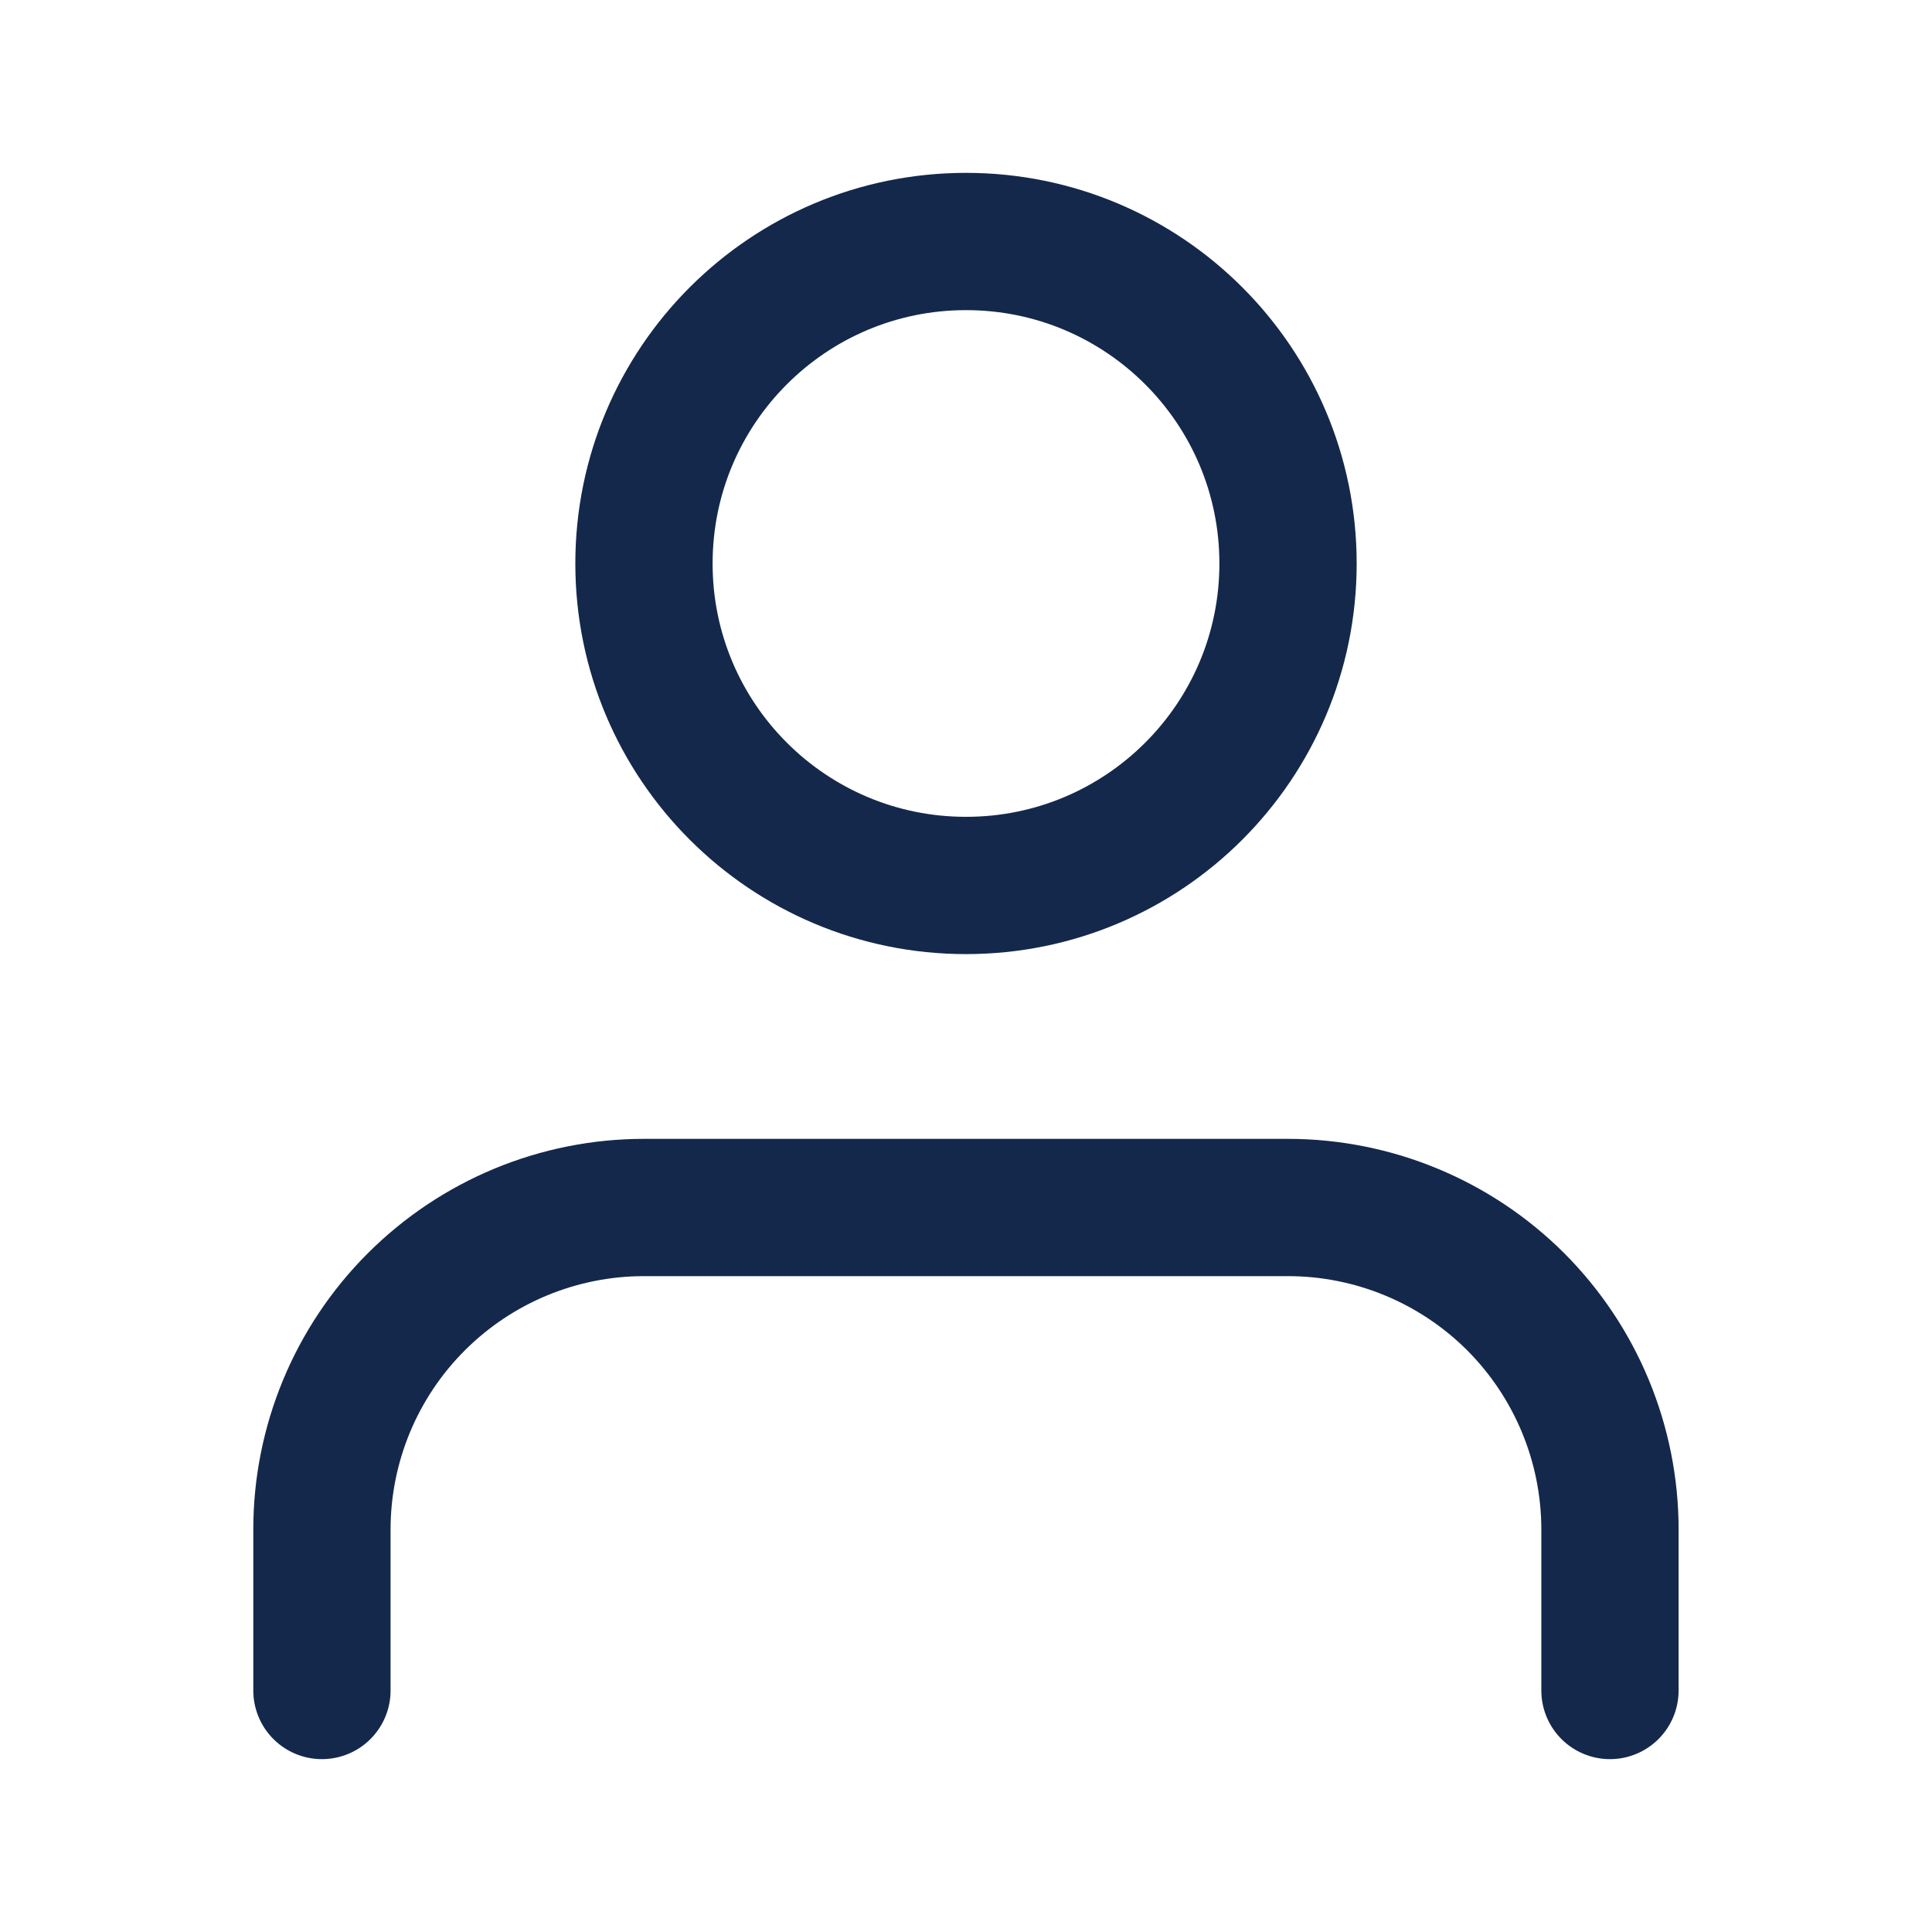
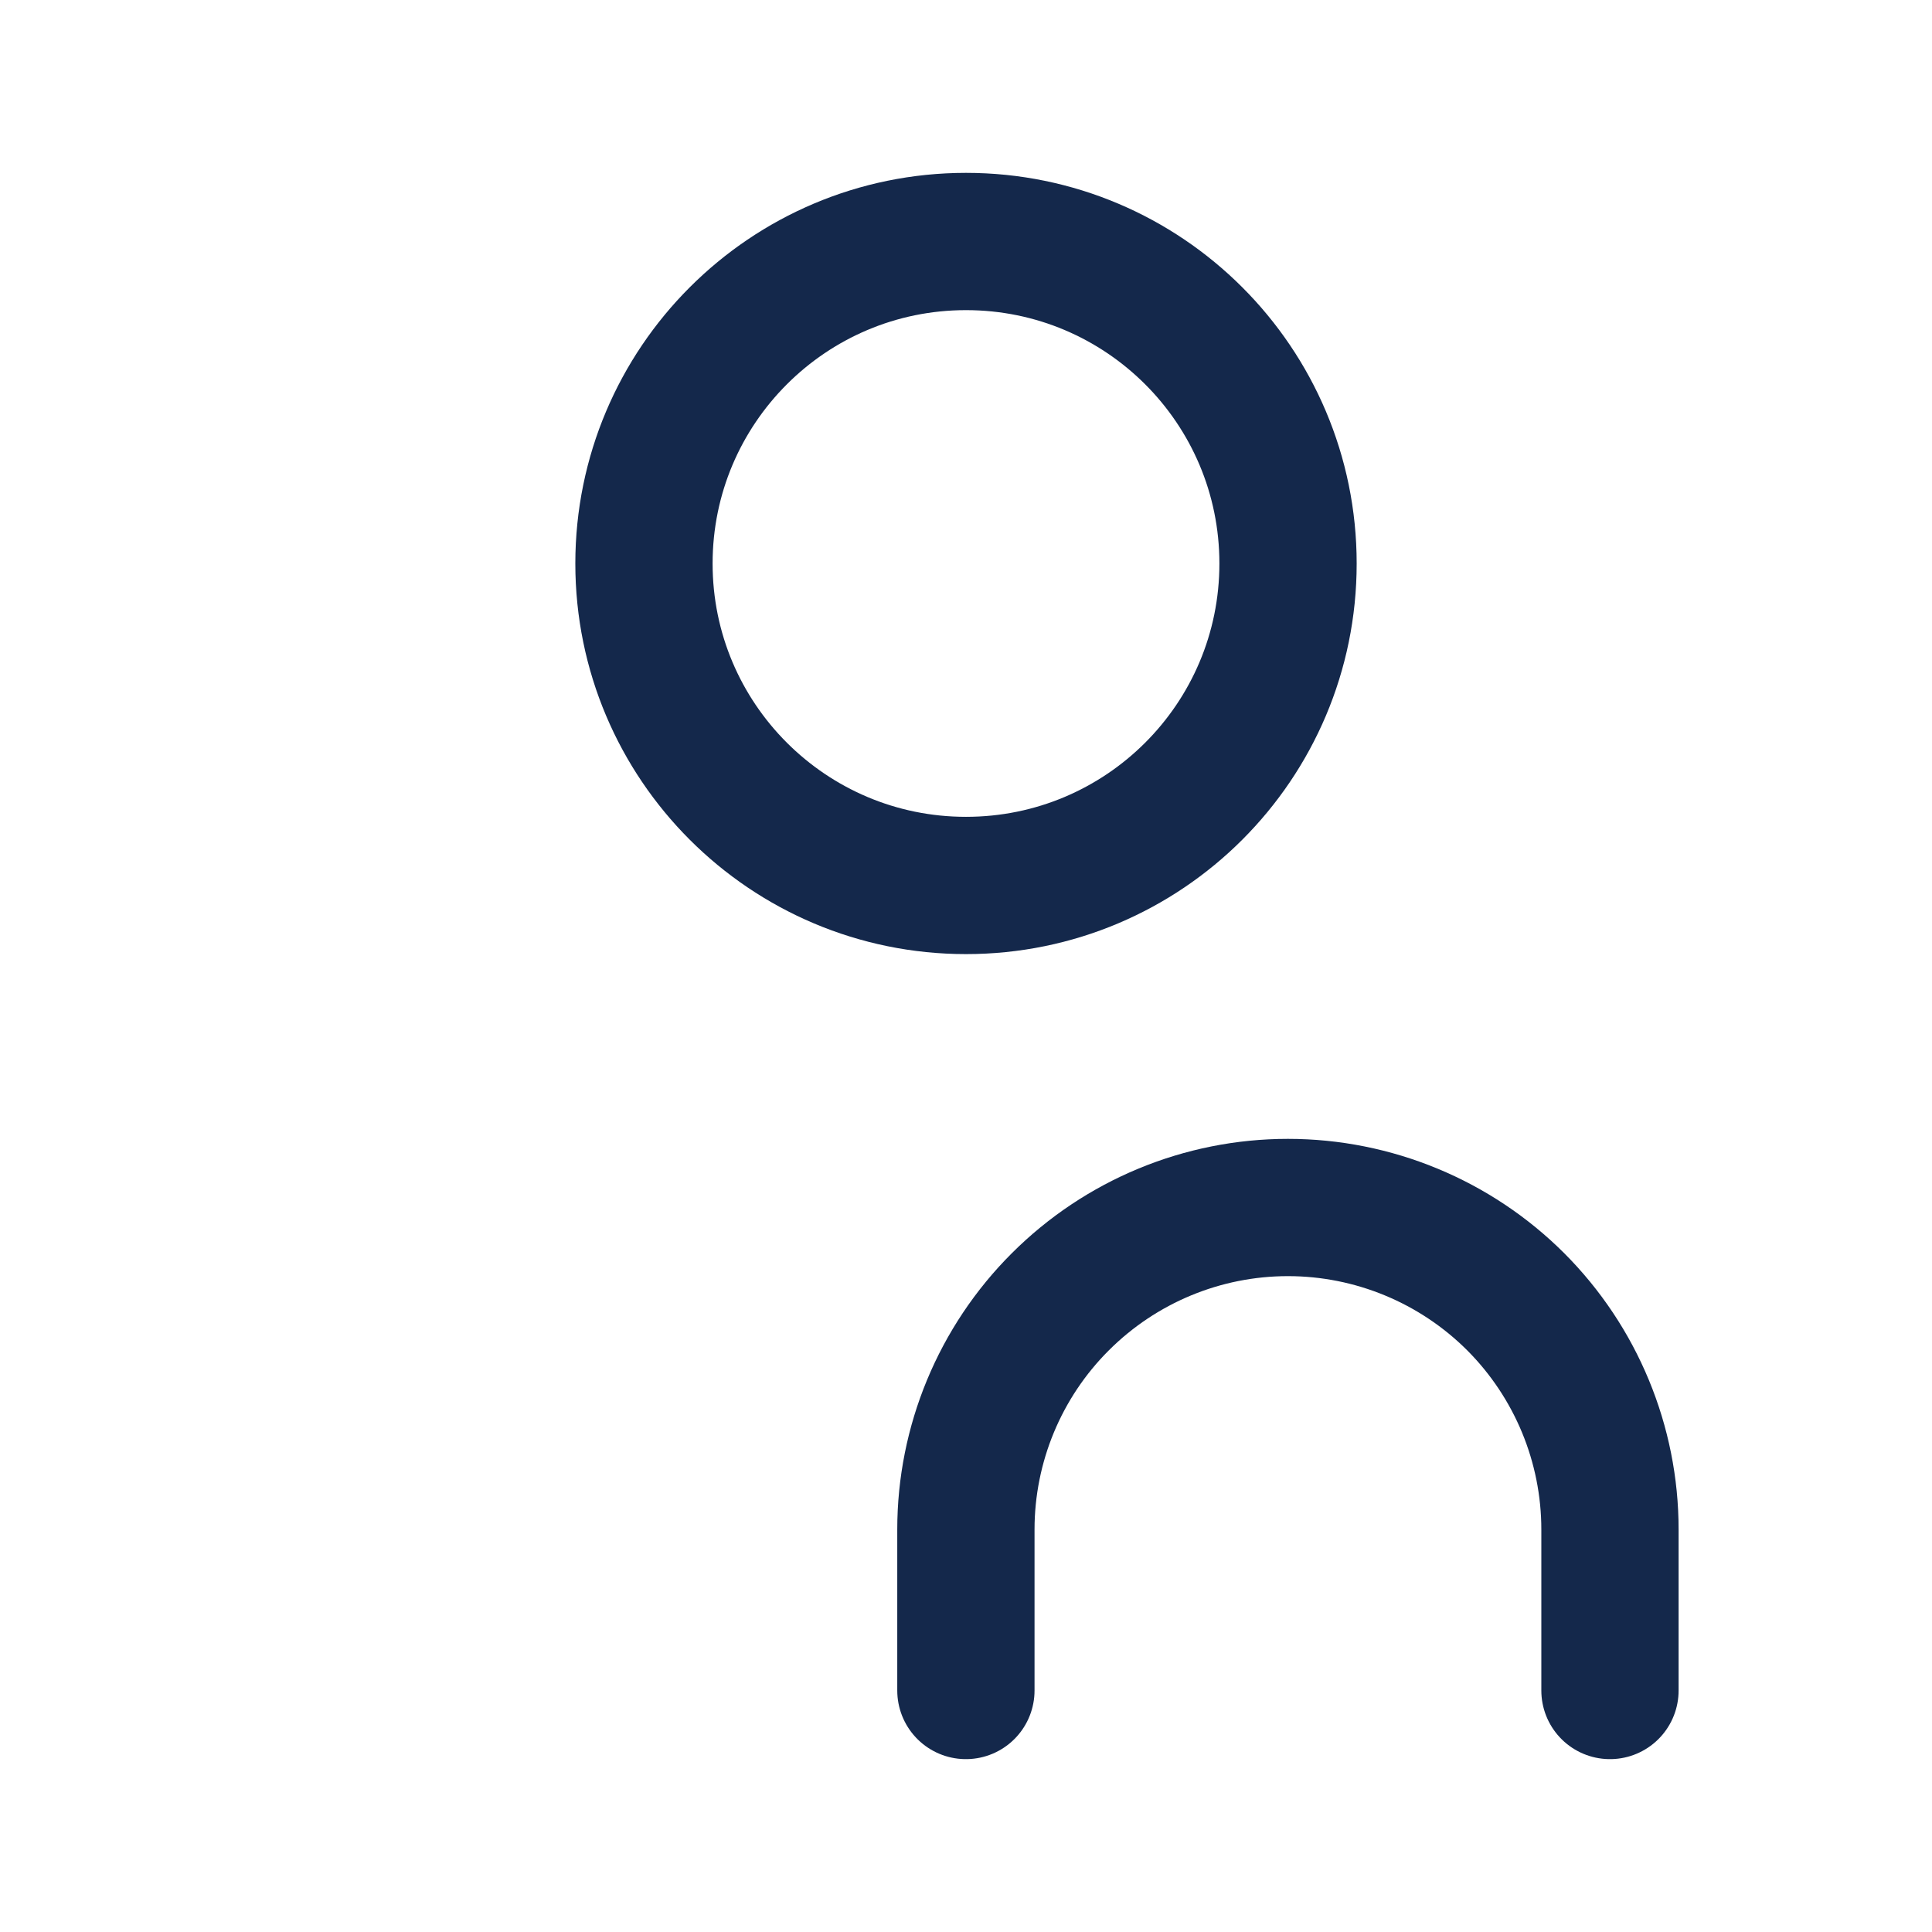
<svg xmlns="http://www.w3.org/2000/svg" width="19" height="19" fill="none" viewBox="0 0 19 19">
-   <path stroke="#14284B" stroke-linecap="round" stroke-linejoin="round" stroke-width="1.35" d="M15.833 16.625v-1.583c0-.84-.334-1.646-.927-2.24-.594-.593-1.4-.927-2.24-.927H6.333c-.84 0-1.645.334-2.239.928-.594.593-.928 1.399-.928 2.239v1.583M9.5 8.708c1.75 0 3.167-1.417 3.167-3.166 0-1.75-1.418-3.167-3.167-3.167-1.749 0-3.167 1.418-3.167 3.167 0 1.749 1.418 3.166 3.167 3.166z" />
+   <path stroke="#14284B" stroke-linecap="round" stroke-linejoin="round" stroke-width="1.35" d="M15.833 16.625v-1.583c0-.84-.334-1.646-.927-2.24-.594-.593-1.4-.927-2.24-.927c-.84 0-1.645.334-2.239.928-.594.593-.928 1.399-.928 2.239v1.583M9.5 8.708c1.75 0 3.167-1.417 3.167-3.166 0-1.75-1.418-3.167-3.167-3.167-1.749 0-3.167 1.418-3.167 3.167 0 1.749 1.418 3.166 3.167 3.166z" />
</svg>